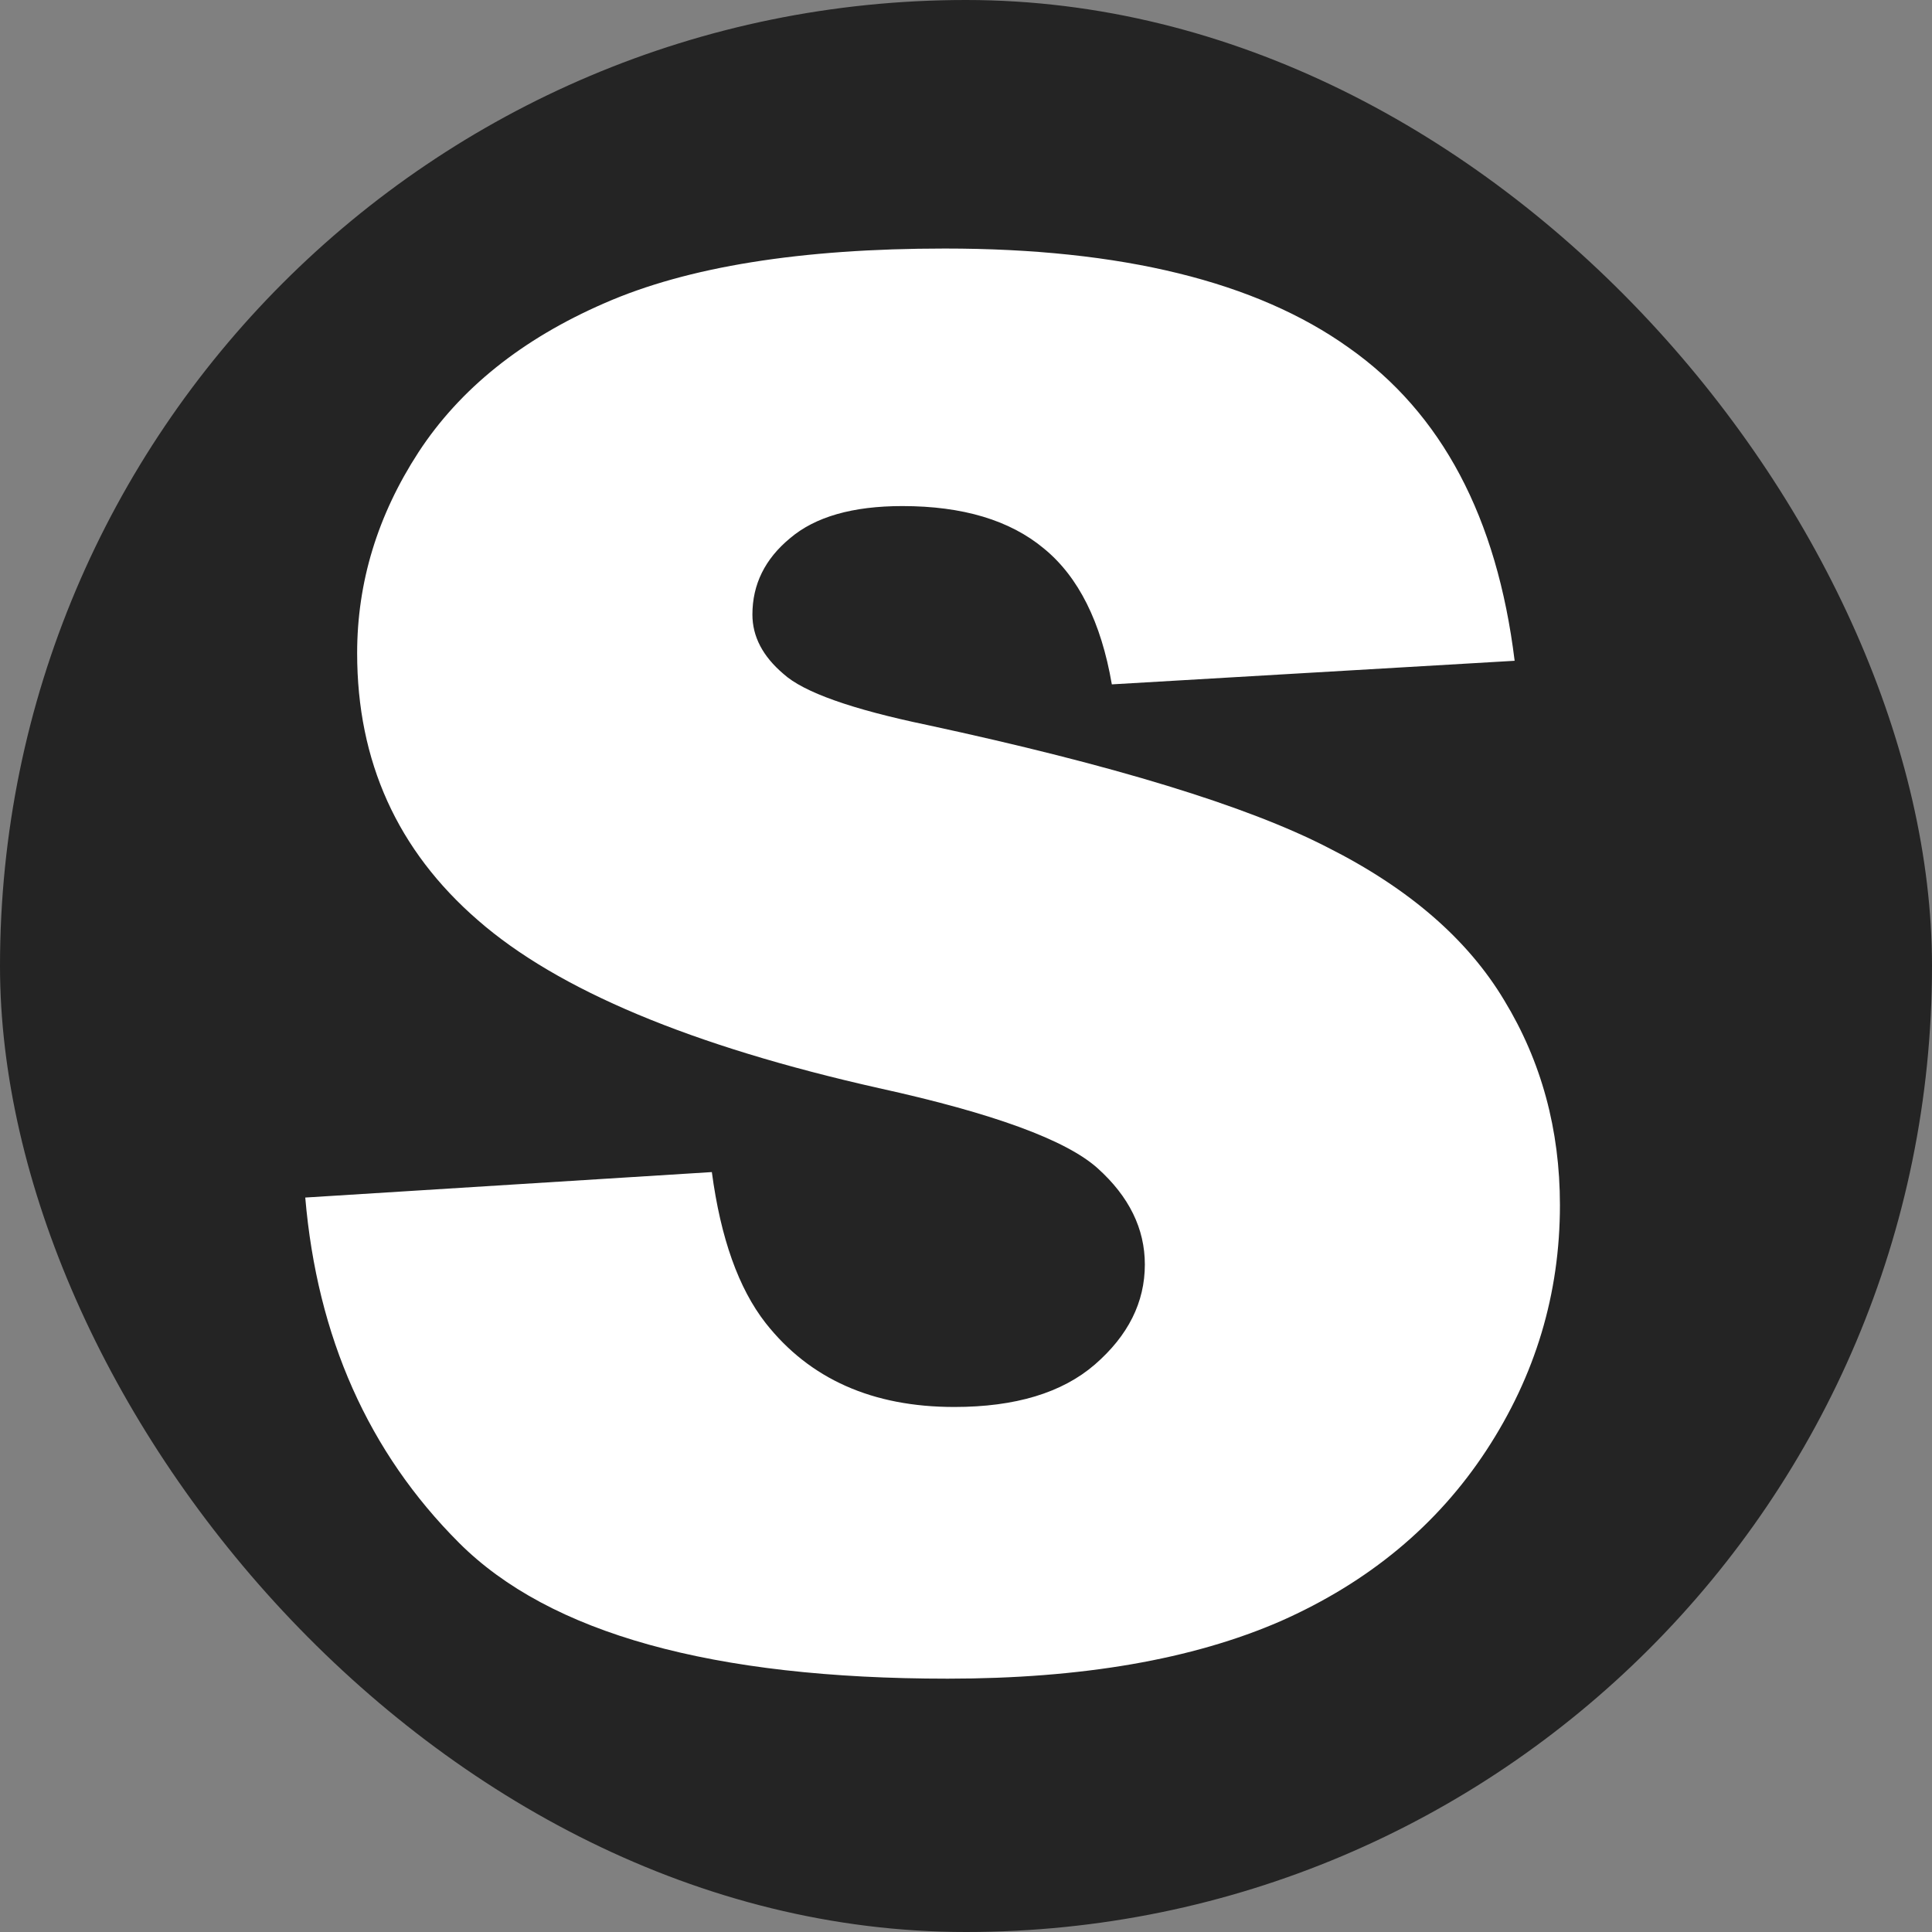
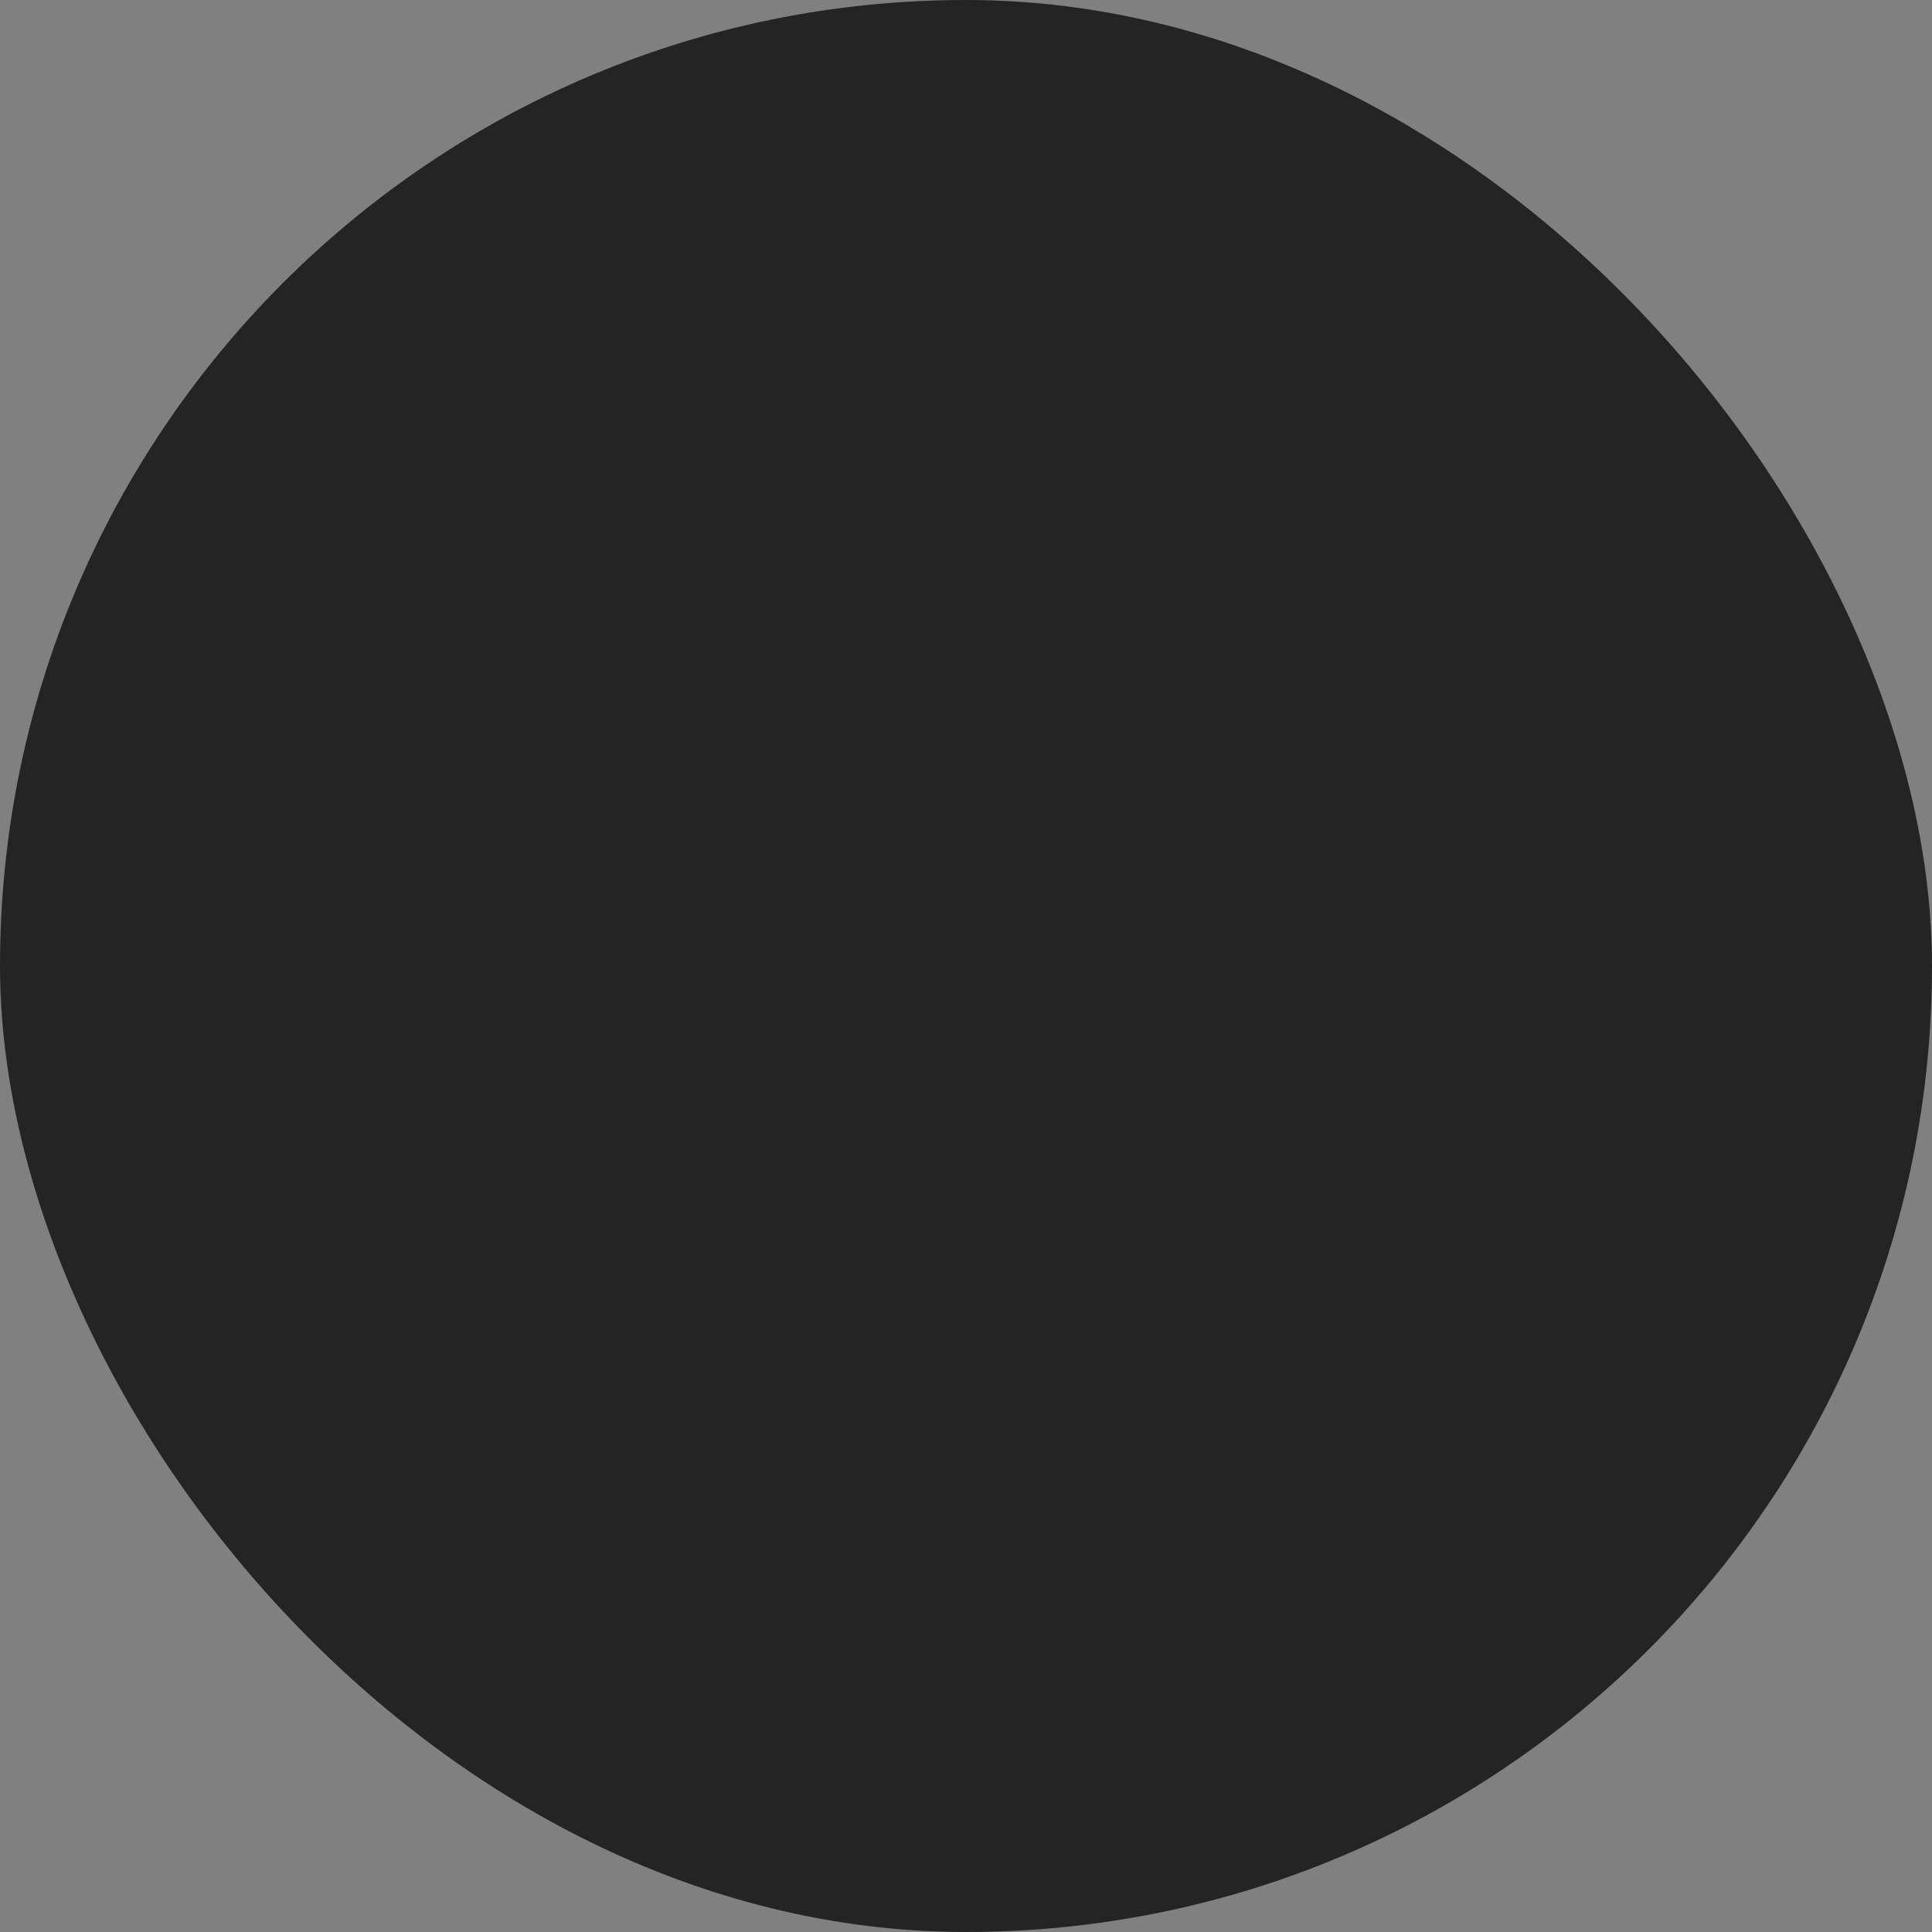
<svg xmlns="http://www.w3.org/2000/svg" width="300" height="300" viewBox="0 0 300 300" fill="none">
  <rect x="0" y="0" width="300" height="300" fill="#808080" stroke="none" />
  <rect width="300" height="300" rx="150" fill="#242424" />
-   <path d="M47.4 185.955L110.535 182C111.902 192.254 114.686 200.066 118.885 205.438C125.721 214.129 135.486 218.475 148.182 218.475C157.654 218.475 164.93 216.277 170.008 211.883C175.184 207.391 177.771 202.215 177.771 196.355C177.771 190.789 175.33 185.809 170.447 181.414C165.564 177.02 154.236 172.869 136.463 168.963C107.361 162.42 86.609 153.729 74.207 142.889C61.707 132.049 55.457 118.23 55.457 101.434C55.457 90.398 58.631 79.998 64.978 70.232C71.424 60.369 81.043 52.654 93.836 47.088C106.727 41.424 124.354 38.592 146.717 38.592C174.158 38.592 195.057 43.719 209.412 53.973C223.865 64.129 232.459 80.34 235.193 102.605L172.645 106.268C170.984 96.6 167.469 89.568 162.098 85.174C156.824 80.779 149.5 78.582 140.125 78.582C132.41 78.582 126.6 80.242 122.693 83.562C118.787 86.785 116.834 90.74 116.834 95.428C116.834 98.846 118.445 101.922 121.668 104.656C124.793 107.488 132.215 110.125 143.934 112.566C172.938 118.816 193.689 125.164 206.189 131.609C218.787 137.957 227.918 145.867 233.582 155.34C239.344 164.812 242.225 175.408 242.225 187.127C242.225 200.896 238.416 213.592 230.799 225.213C223.182 236.834 212.537 245.672 198.865 251.727C185.193 257.684 167.957 260.662 147.156 260.662C110.633 260.662 85.34 253.631 71.277 239.568C57.215 225.506 49.256 207.635 47.4 185.955Z" fill="white" />
</svg>